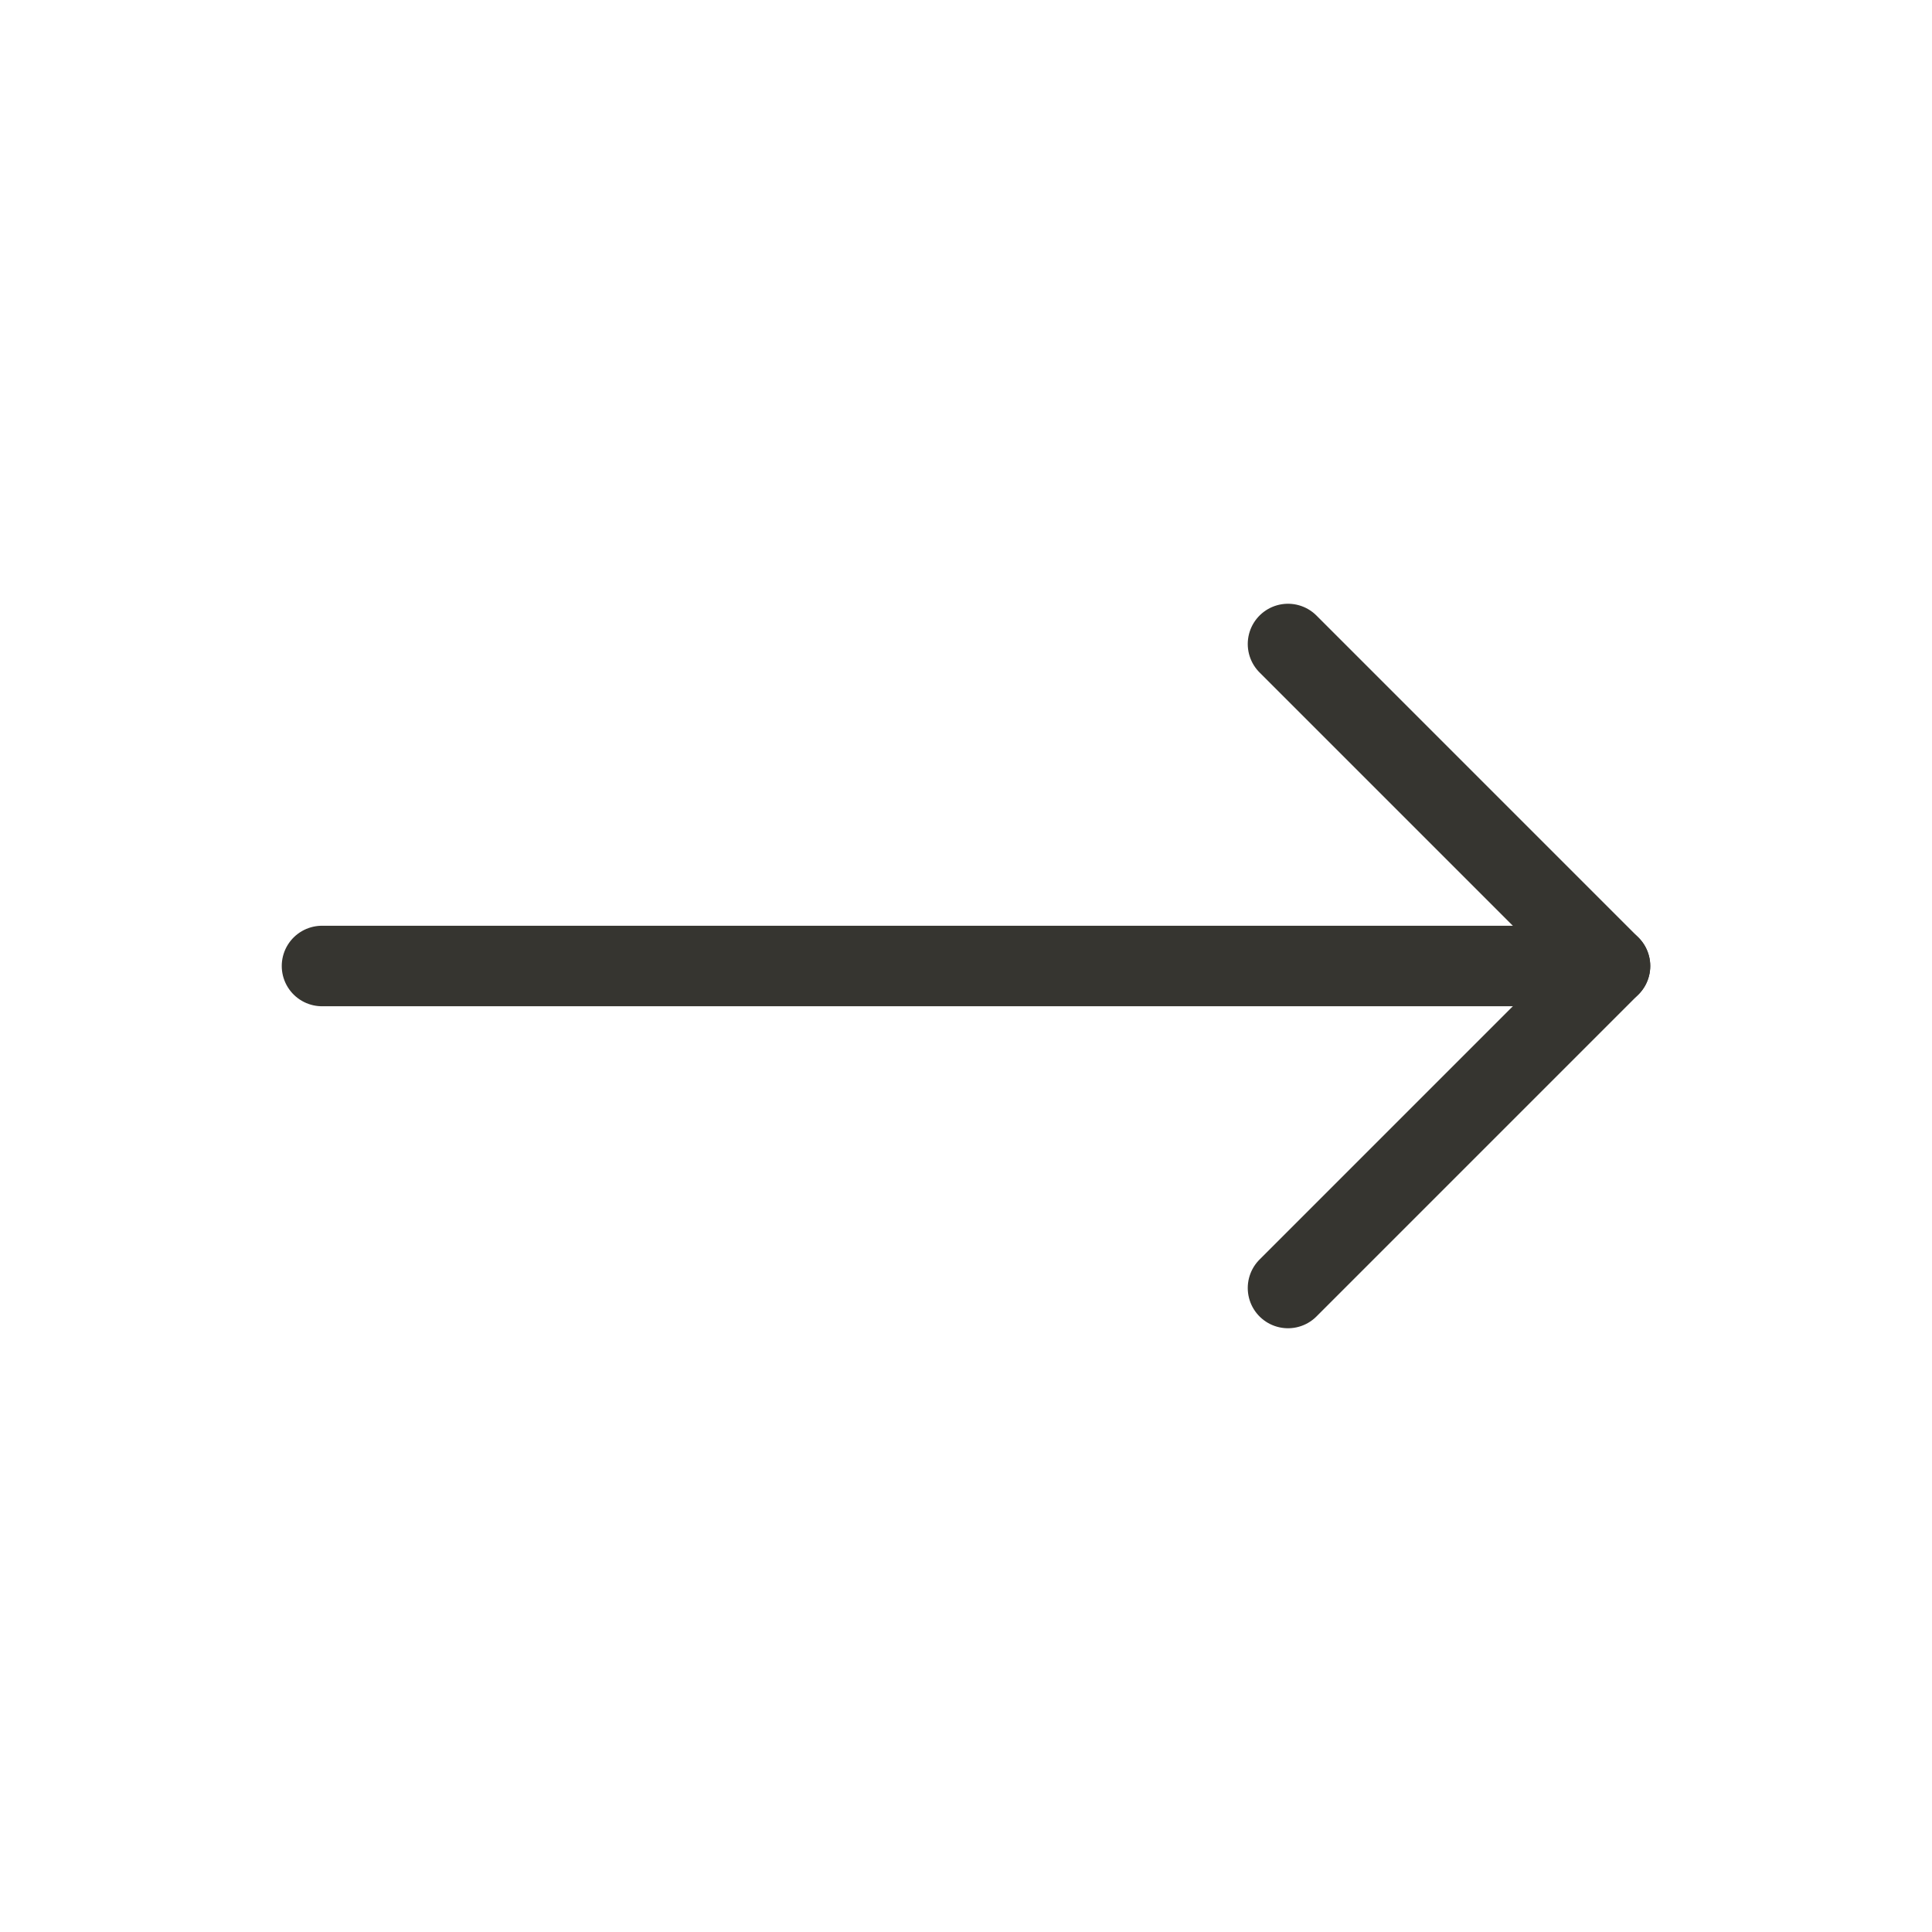
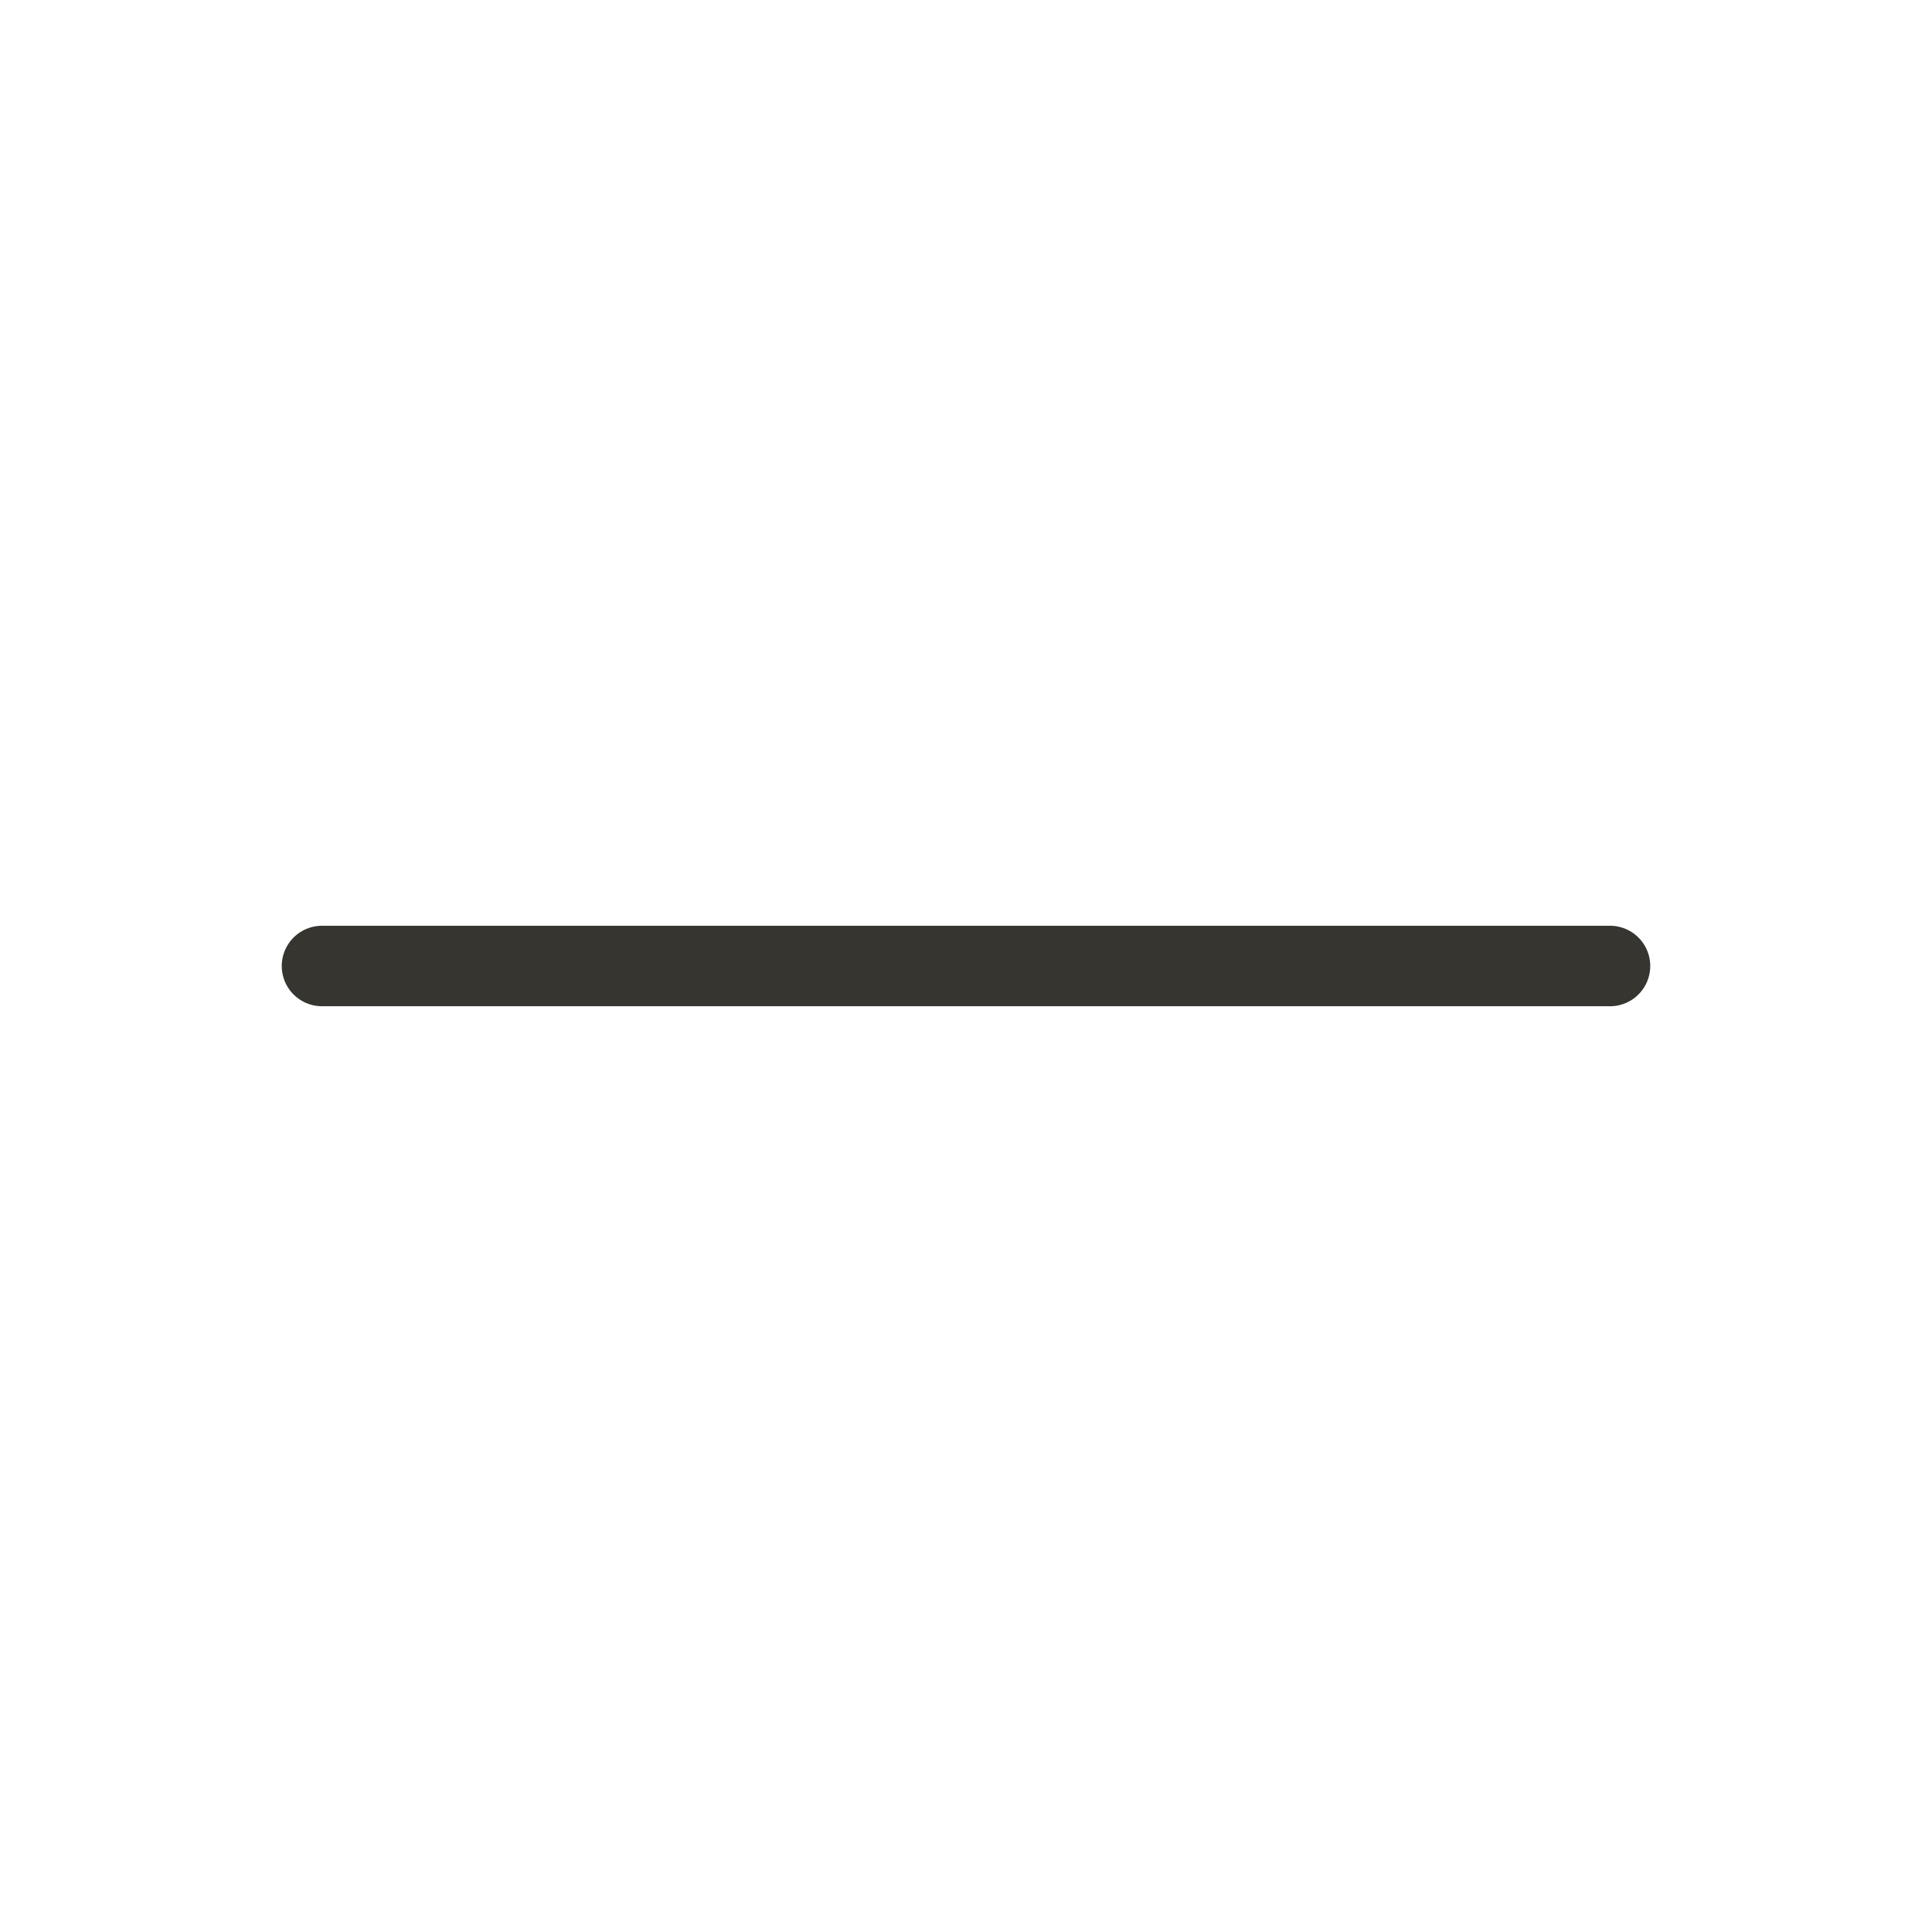
<svg xmlns="http://www.w3.org/2000/svg" width="24" height="24" viewBox="0 0 24 24" fill="none">
-   <path d="M16 8L20 12L16 16" stroke="#363530" stroke-linecap="round" stroke-linejoin="round" />
  <path d="M4 12L20 12" stroke="#363530" stroke-linecap="round" stroke-linejoin="round" />
</svg>